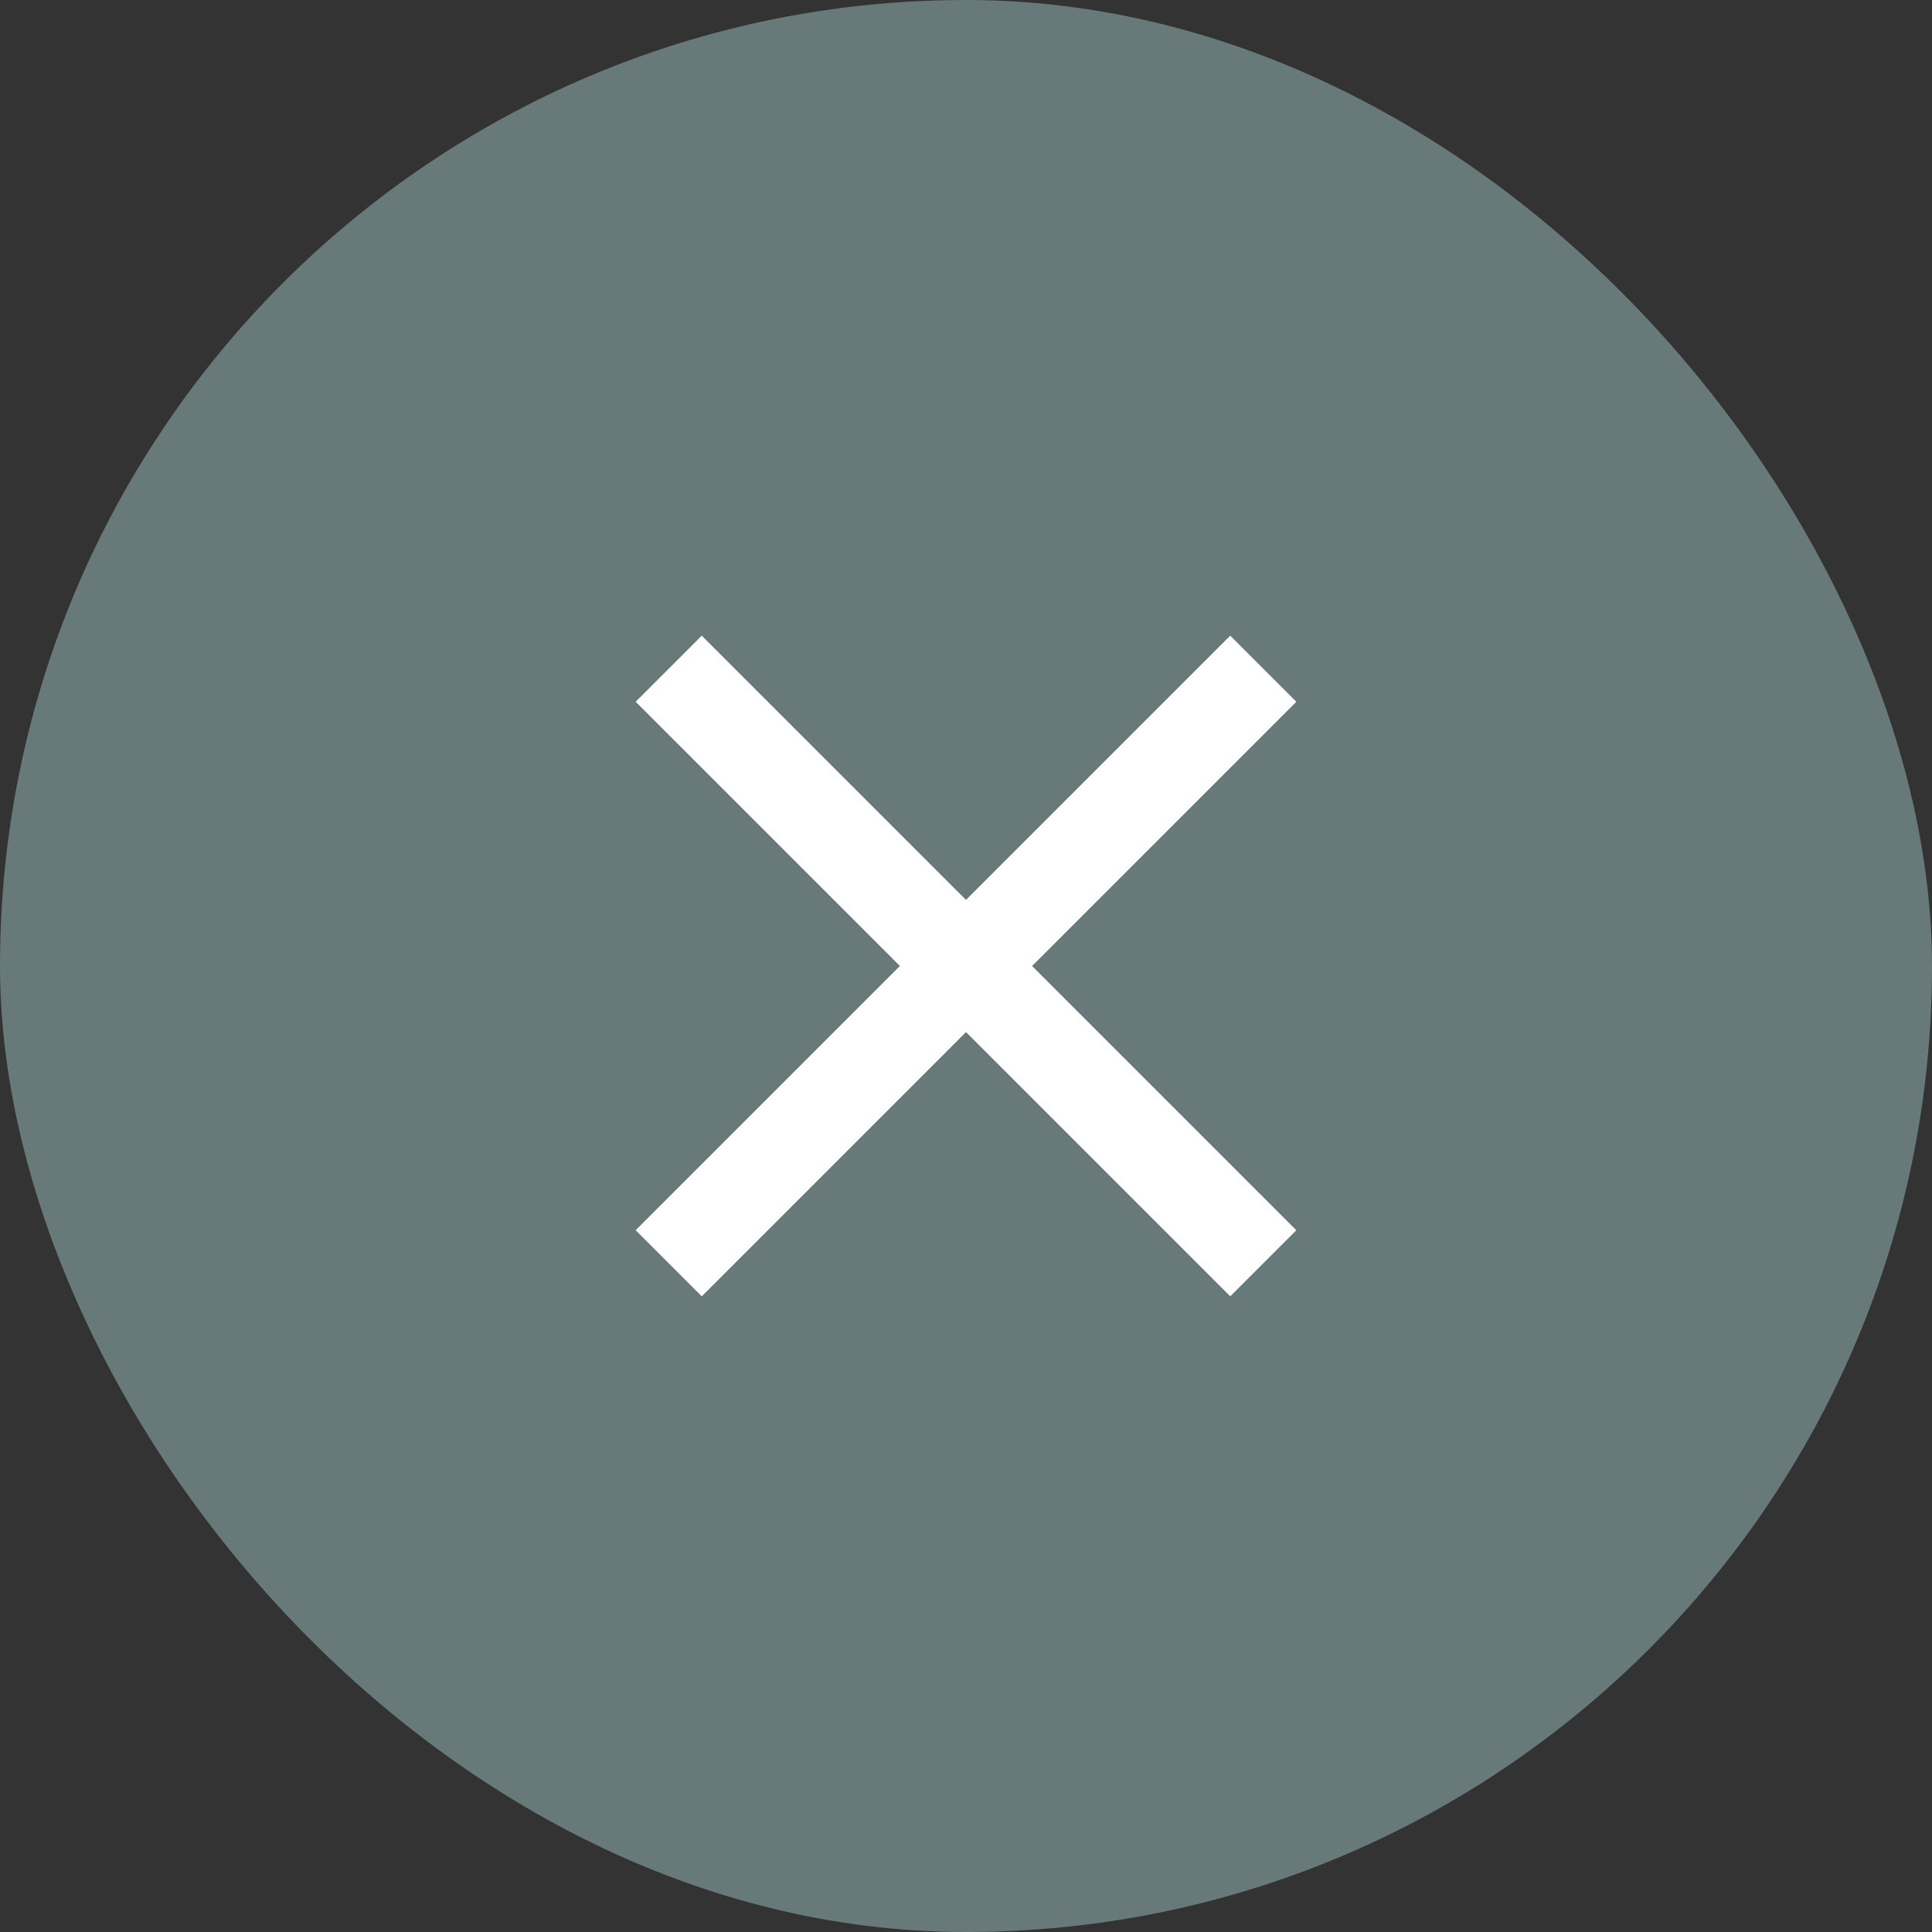
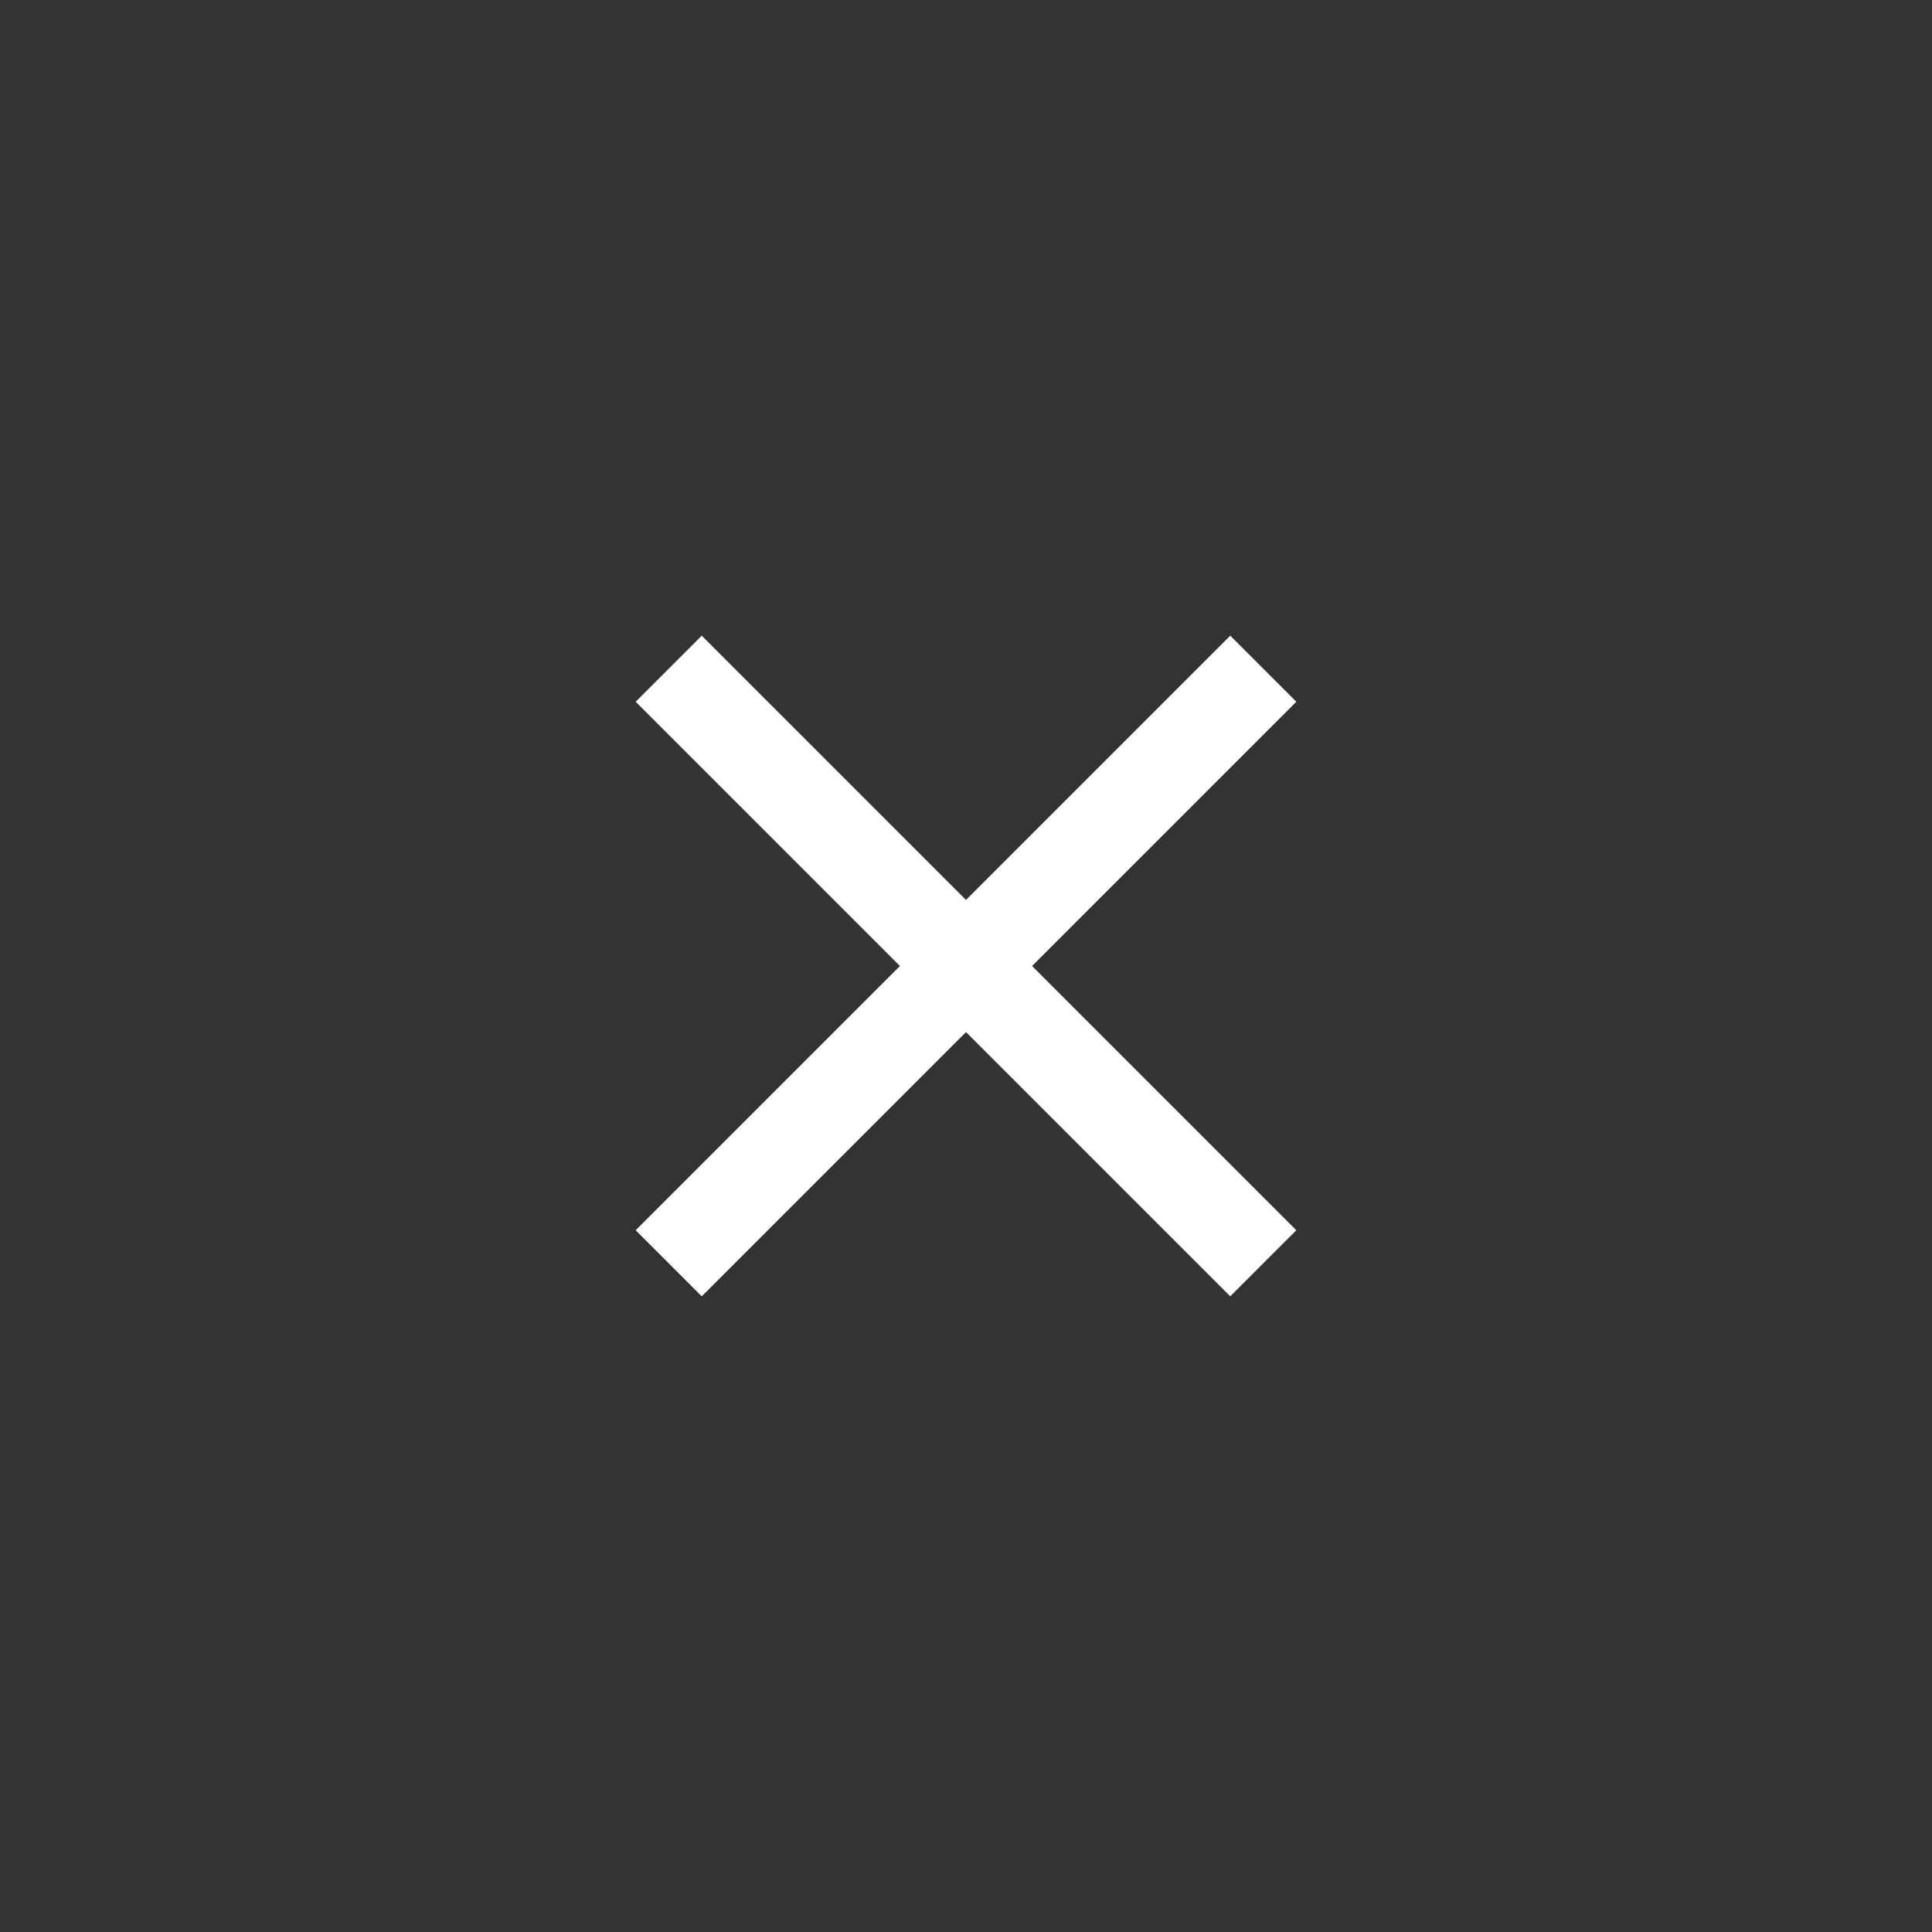
<svg xmlns="http://www.w3.org/2000/svg" width="40" height="40" viewBox="0 0 40 40" fill="none">
  <rect x="0" y="0" width="40" height="40" fill="#333333" stroke="none" />
-   <rect width="40" height="40" rx="20" fill="#687979" />
  <mask id="mask0_239_7619" style="mask-type:alpha" maskUnits="userSpaceOnUse" x="8" y="8" width="24" height="24">
    <rect x="8.276" y="8.276" width="23.448" height="23.448" fill="#D9D9D9" />
  </mask>
  <g mask="url(#mask0_239_7619)">
-     <path d="M14.529 26.839L13.161 25.471L18.632 20L13.161 14.529L14.529 13.161L20 18.632L25.471 13.161L26.839 14.529L21.368 20L26.839 25.471L25.471 26.839L20 21.368L14.529 26.839Z" fill="white" />
+     <path d="M14.529 26.839L13.161 25.471L18.632 20L13.161 14.529L14.529 13.161L20 18.632L25.471 13.161L26.839 14.529L21.368 20L26.839 25.471L25.471 26.839L20 21.368L14.529 26.839" fill="white" />
  </g>
</svg>